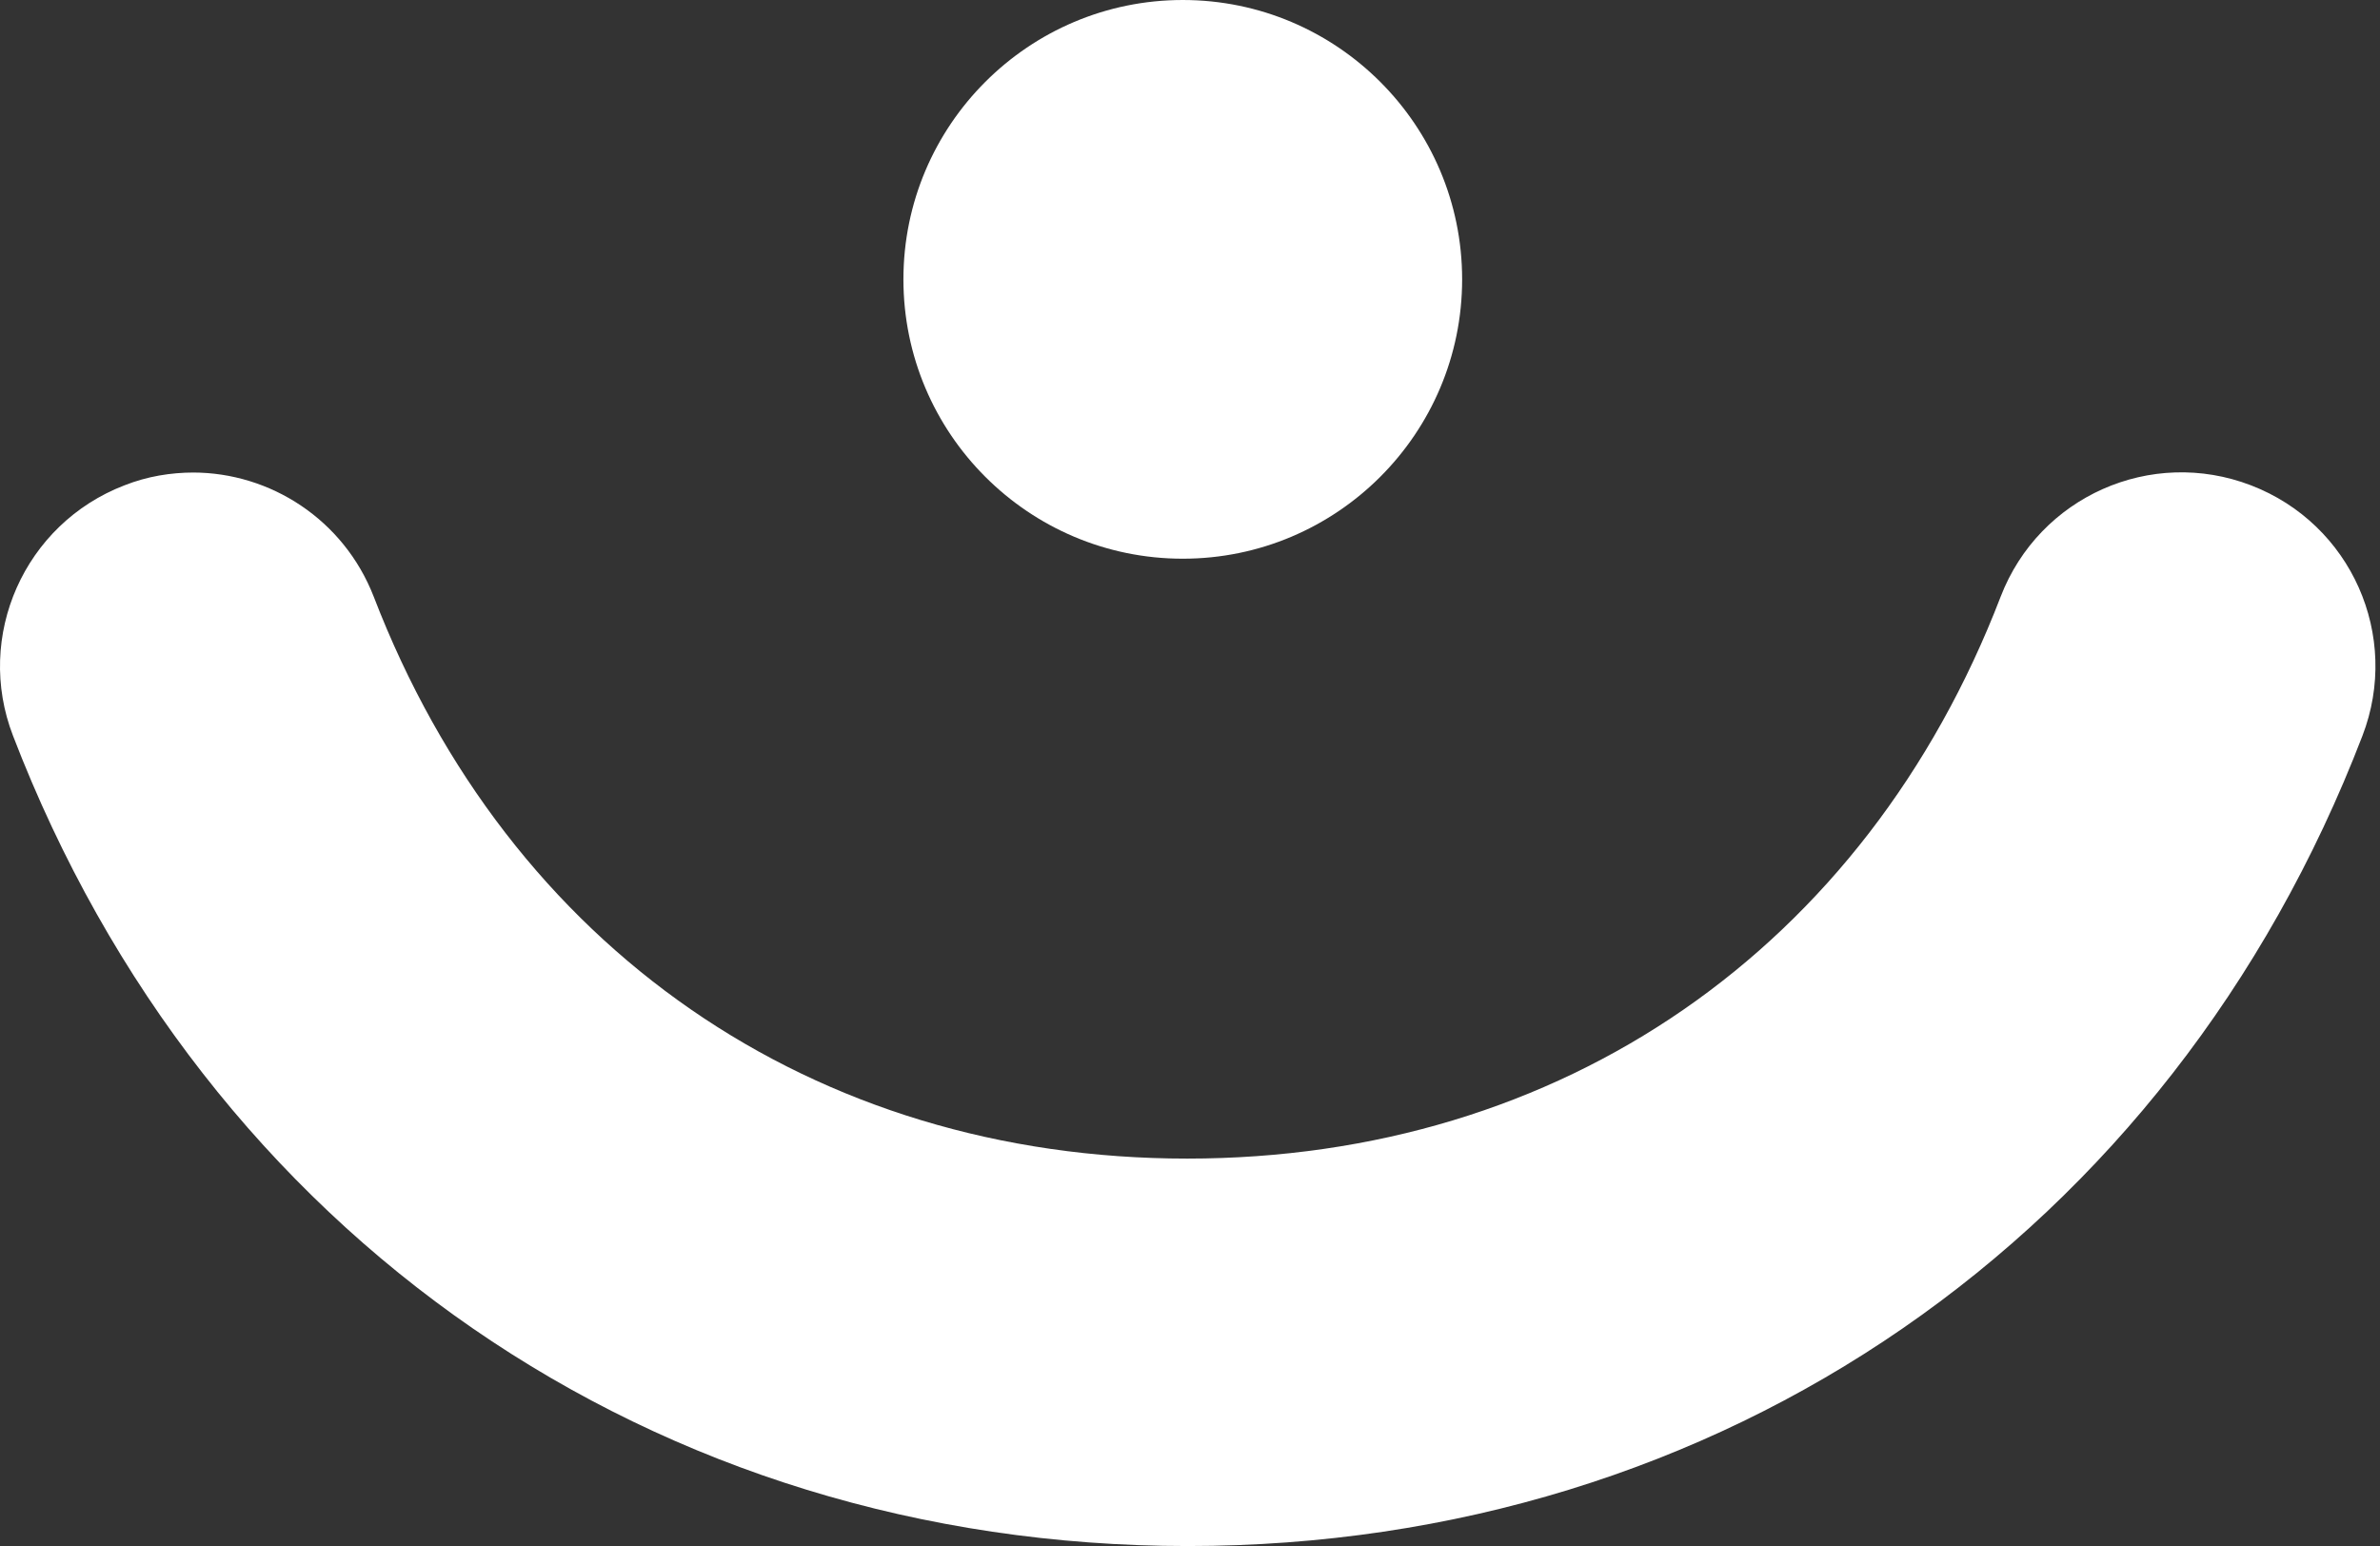
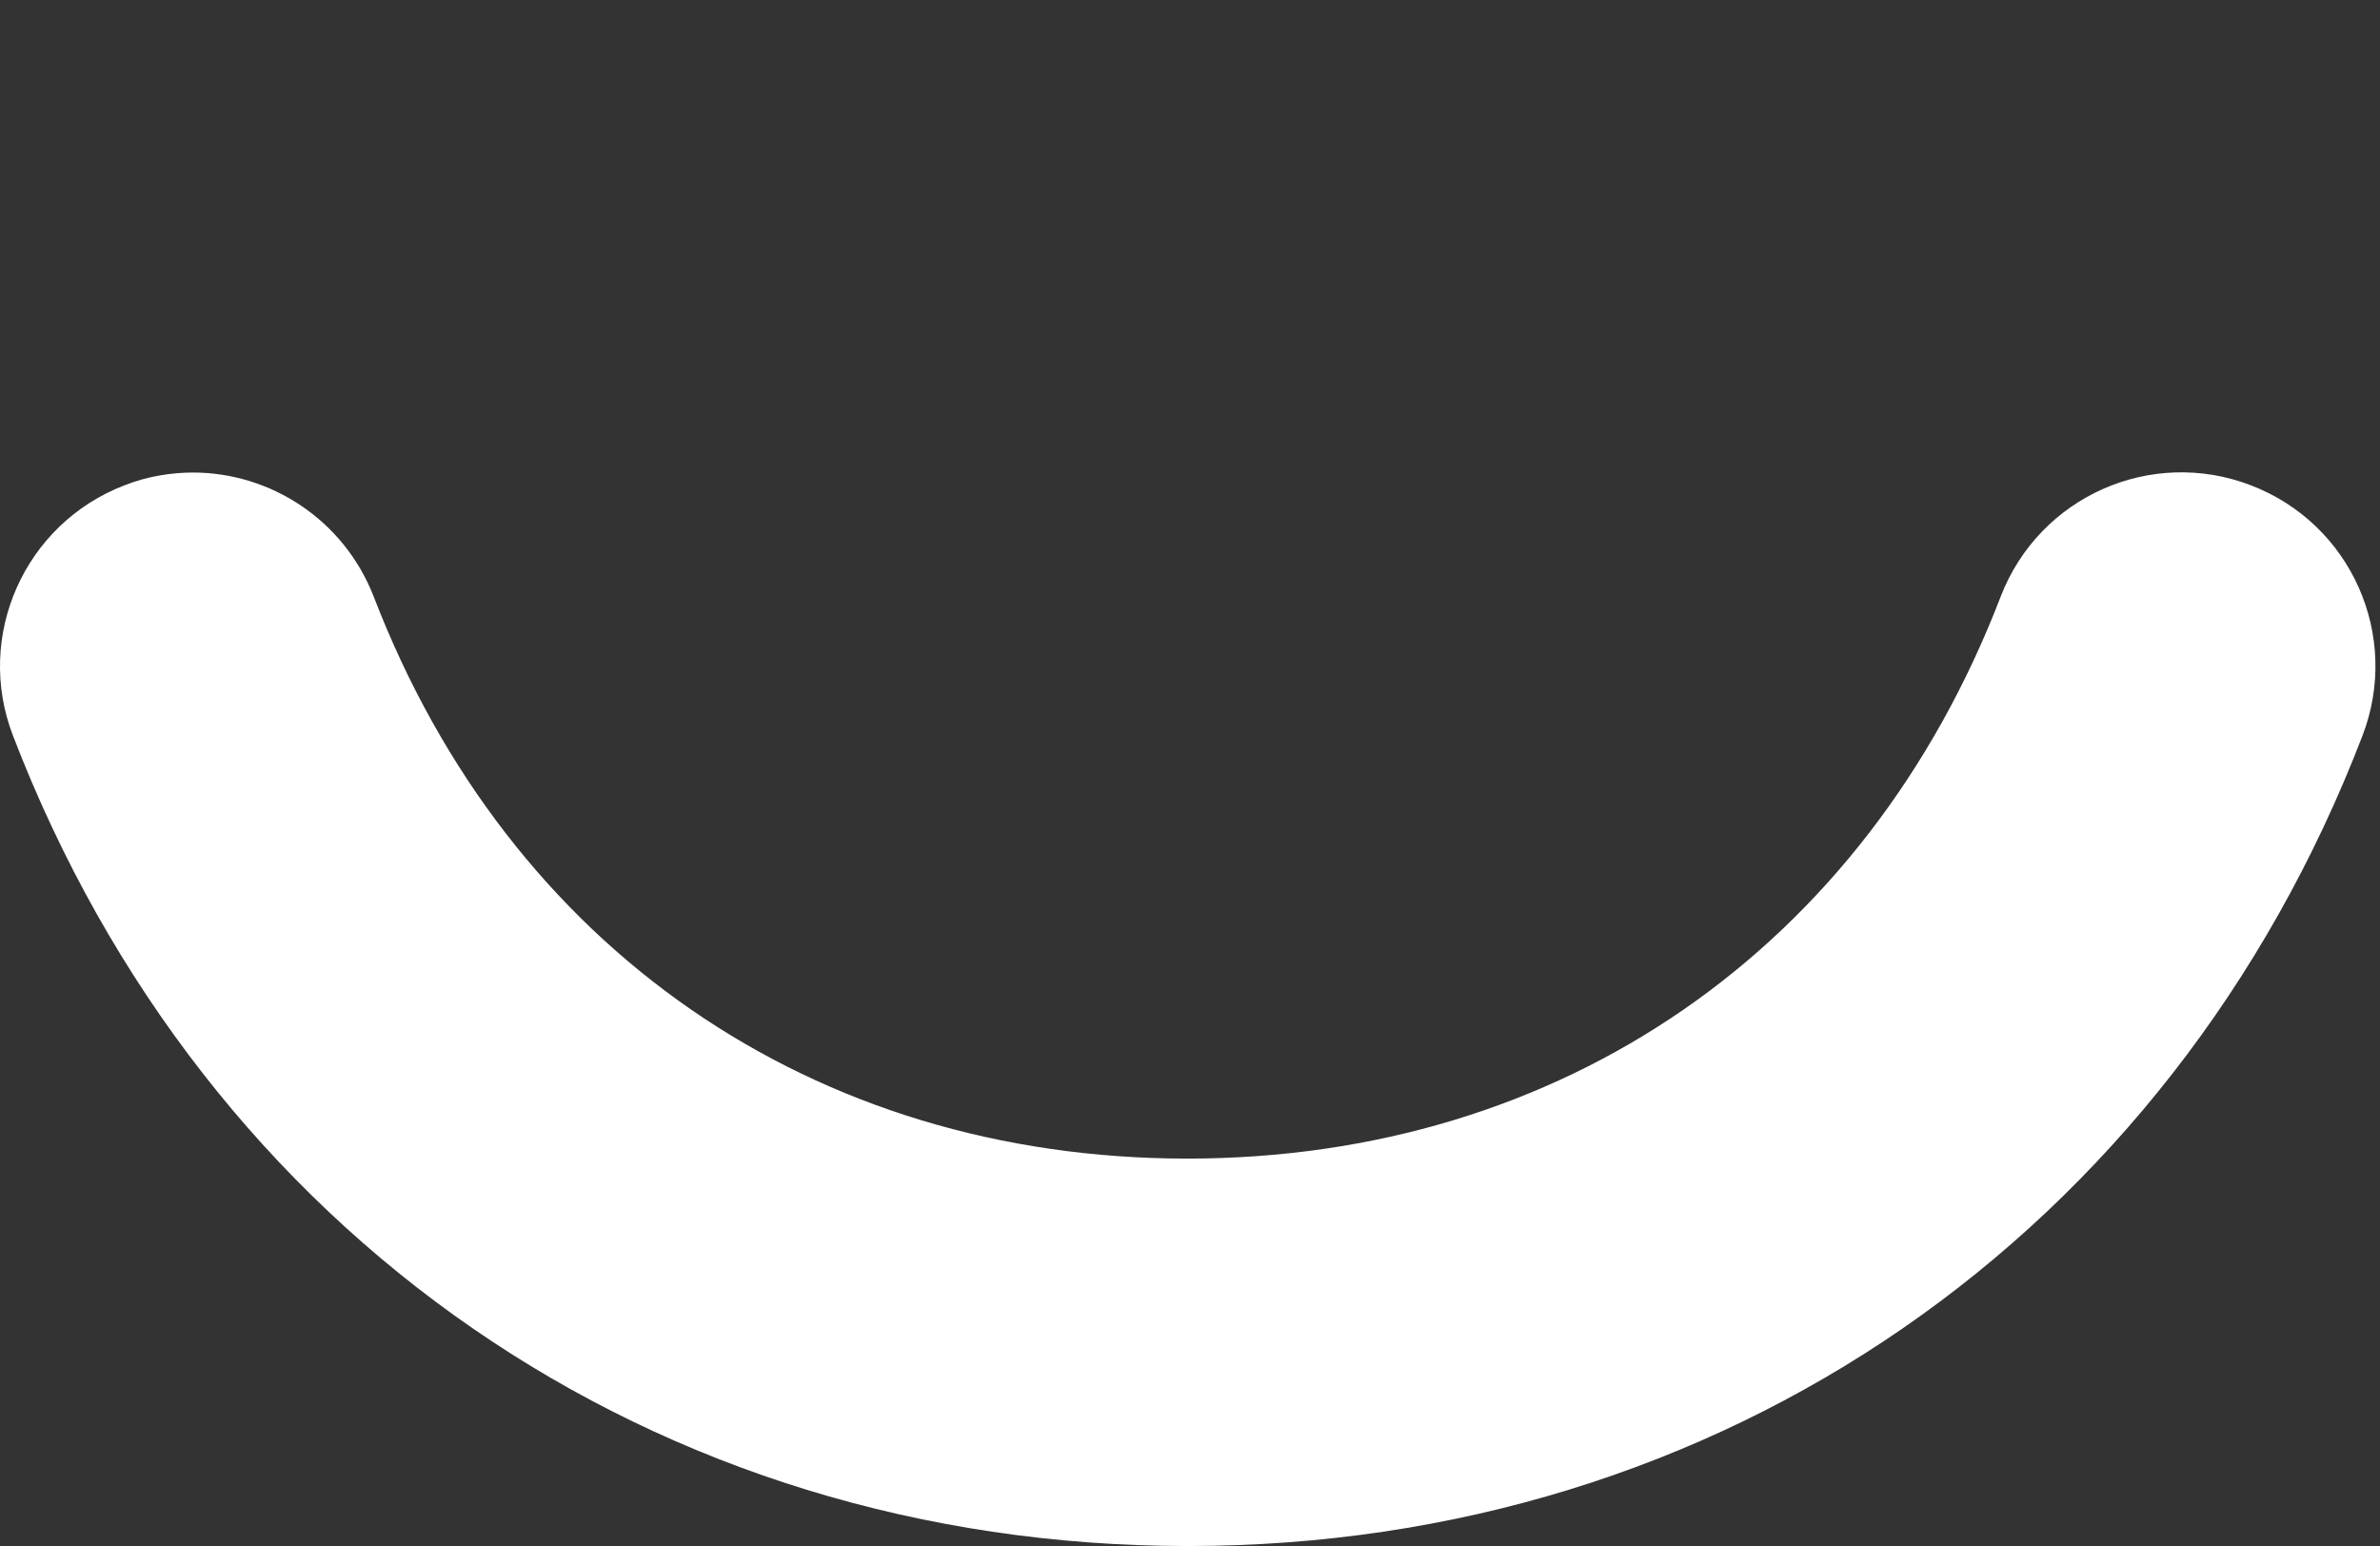
<svg xmlns="http://www.w3.org/2000/svg" width="391" height="254" viewBox="0 0 391 254" fill="none">
  <rect x="0" y="0" width="391" height="254" fill="#333333" stroke="none" />
-   <path d="M240.208 45.894C240.208 71.216 219.635 91.789 194.314 91.789C168.993 91.789 148.419 71.216 148.419 45.894C148.419 20.573 168.993 0 194.314 0C219.635 0 240.208 20.573 240.208 45.894Z" fill="white" />
  <path d="M31.683 77.632C44.431 77.632 56.476 85.369 61.4 98.03C83.644 155.793 133.583 190.346 195.039 190.346C256.495 190.346 306.434 155.881 328.678 98.03C335.008 81.588 353.383 73.412 369.825 79.742C386.266 86.073 394.442 104.448 388.112 120.889C356.549 203.007 282.608 254 195.127 254C107.646 254 33.705 203.007 2.142 120.889C-4.189 104.536 3.988 86.073 20.429 79.742C24.21 78.248 28.078 77.632 31.859 77.632" fill="white" />
</svg>